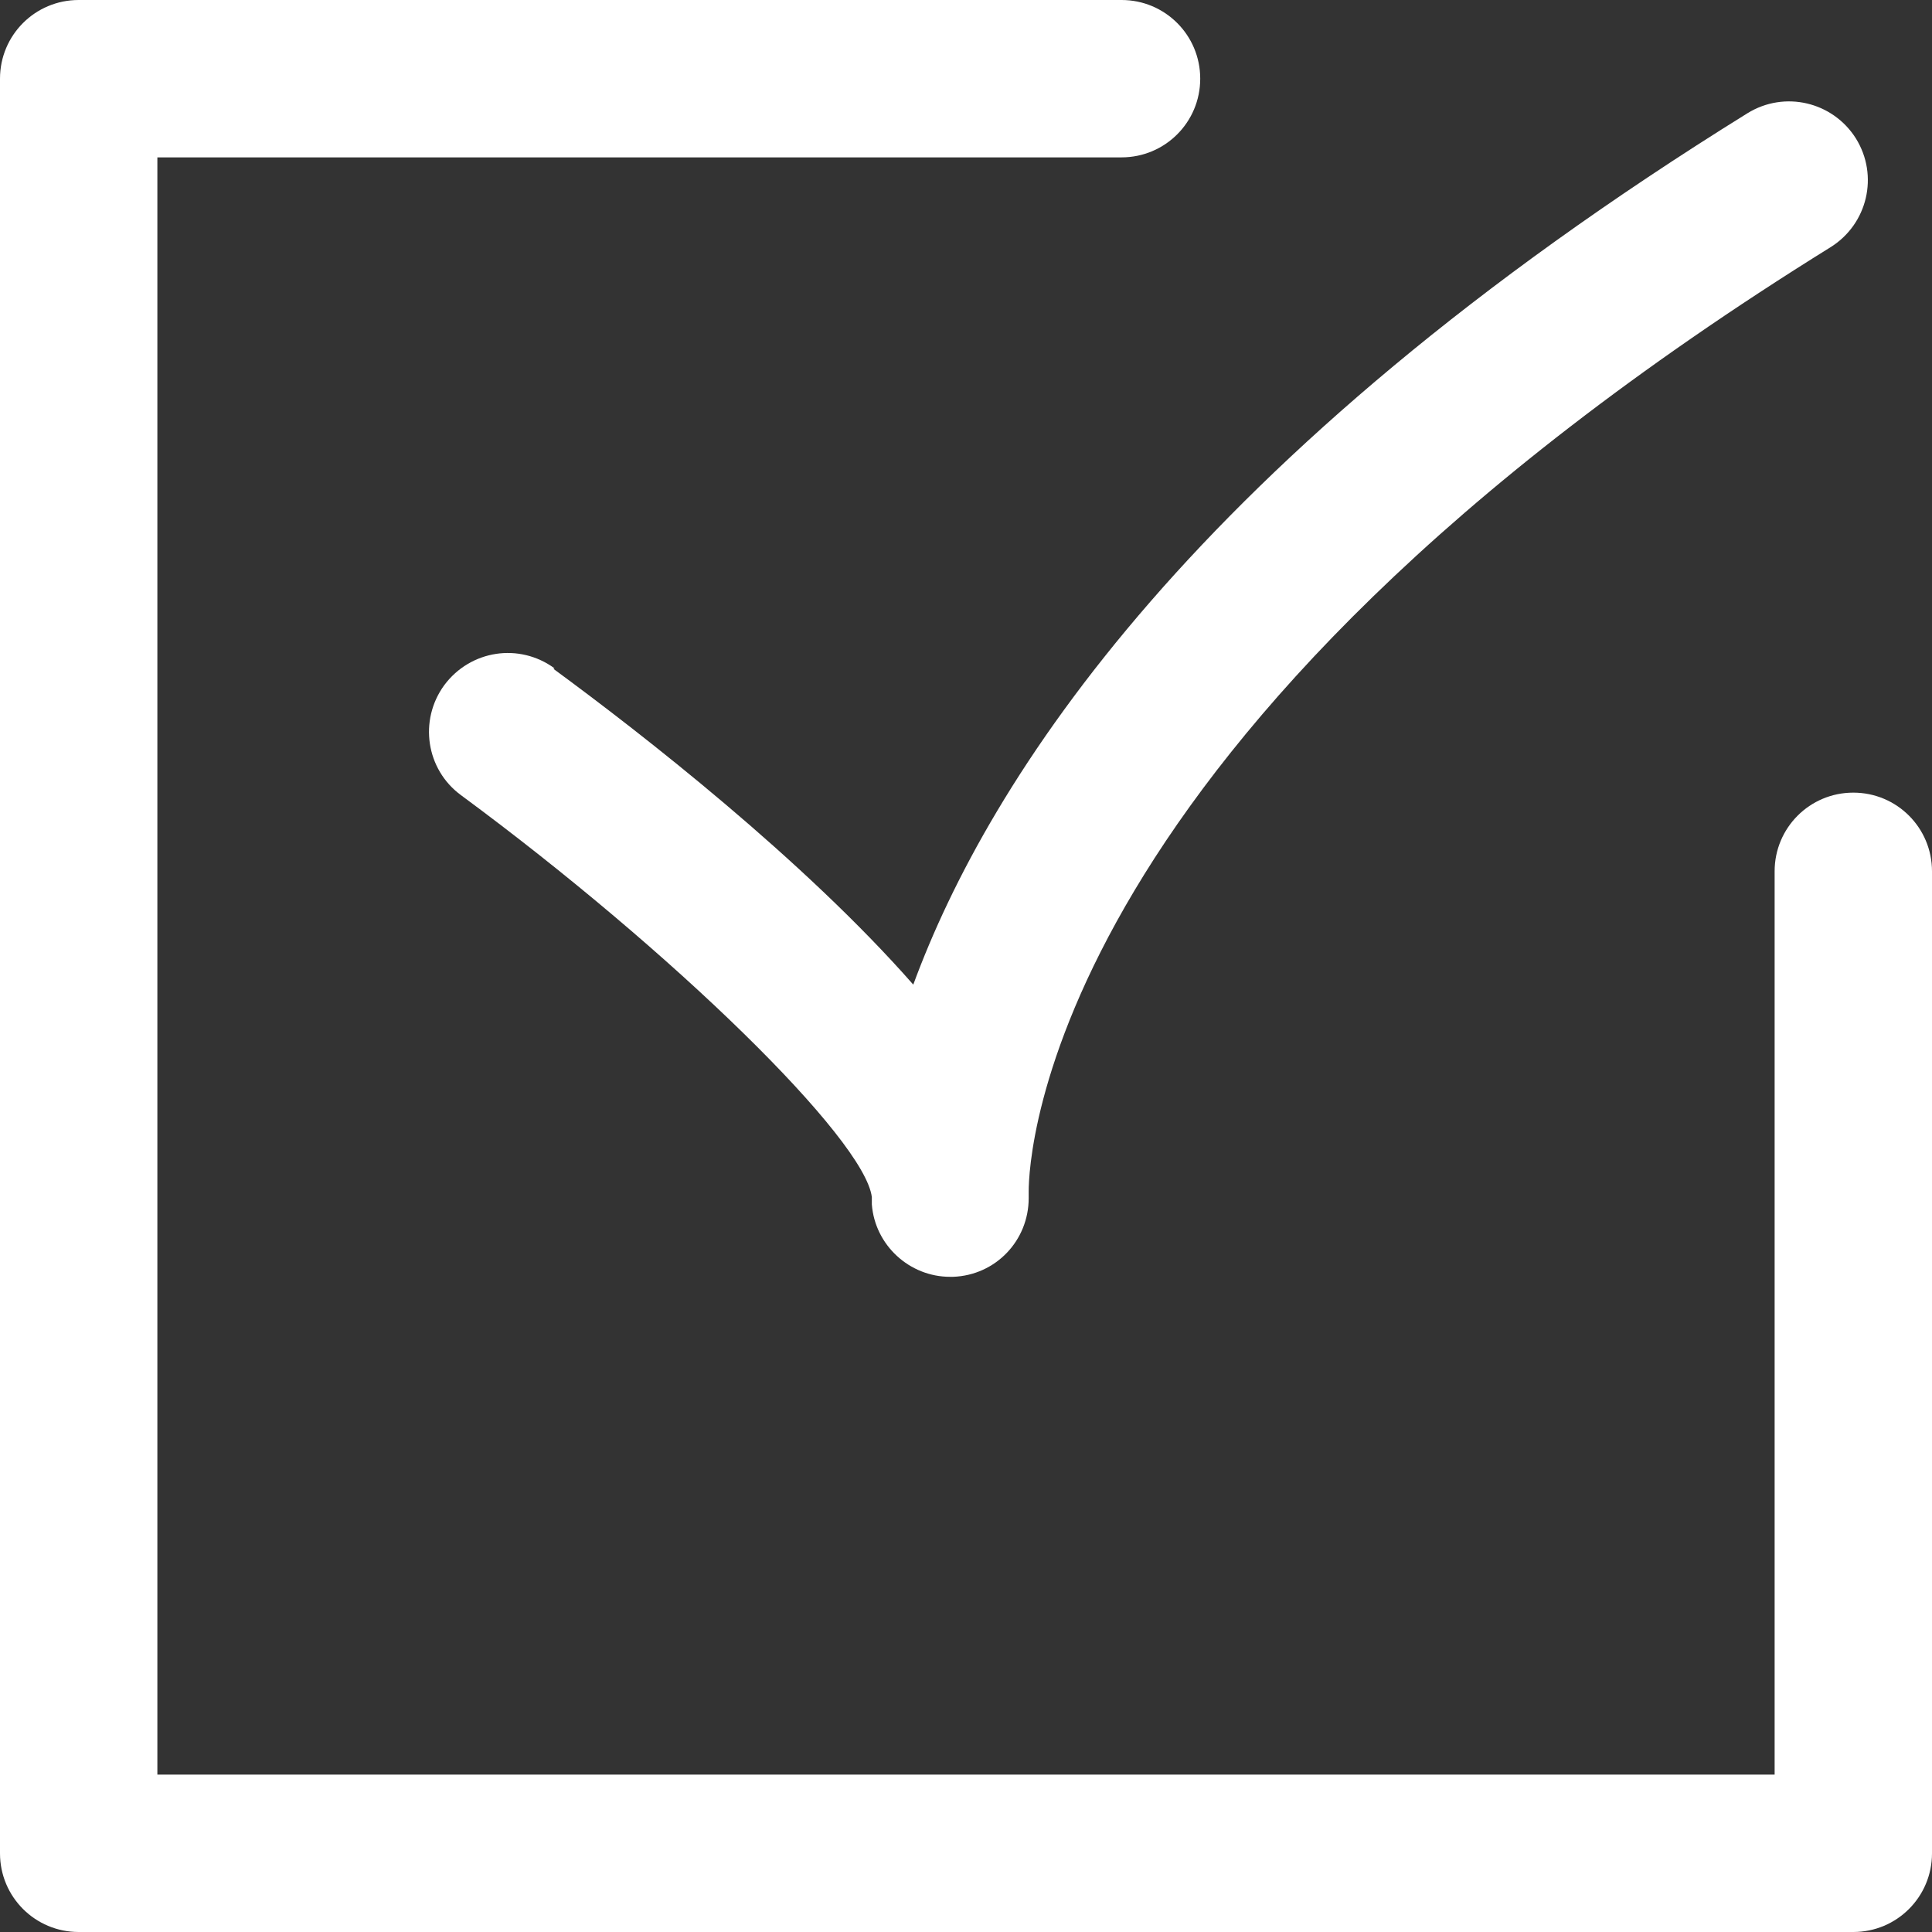
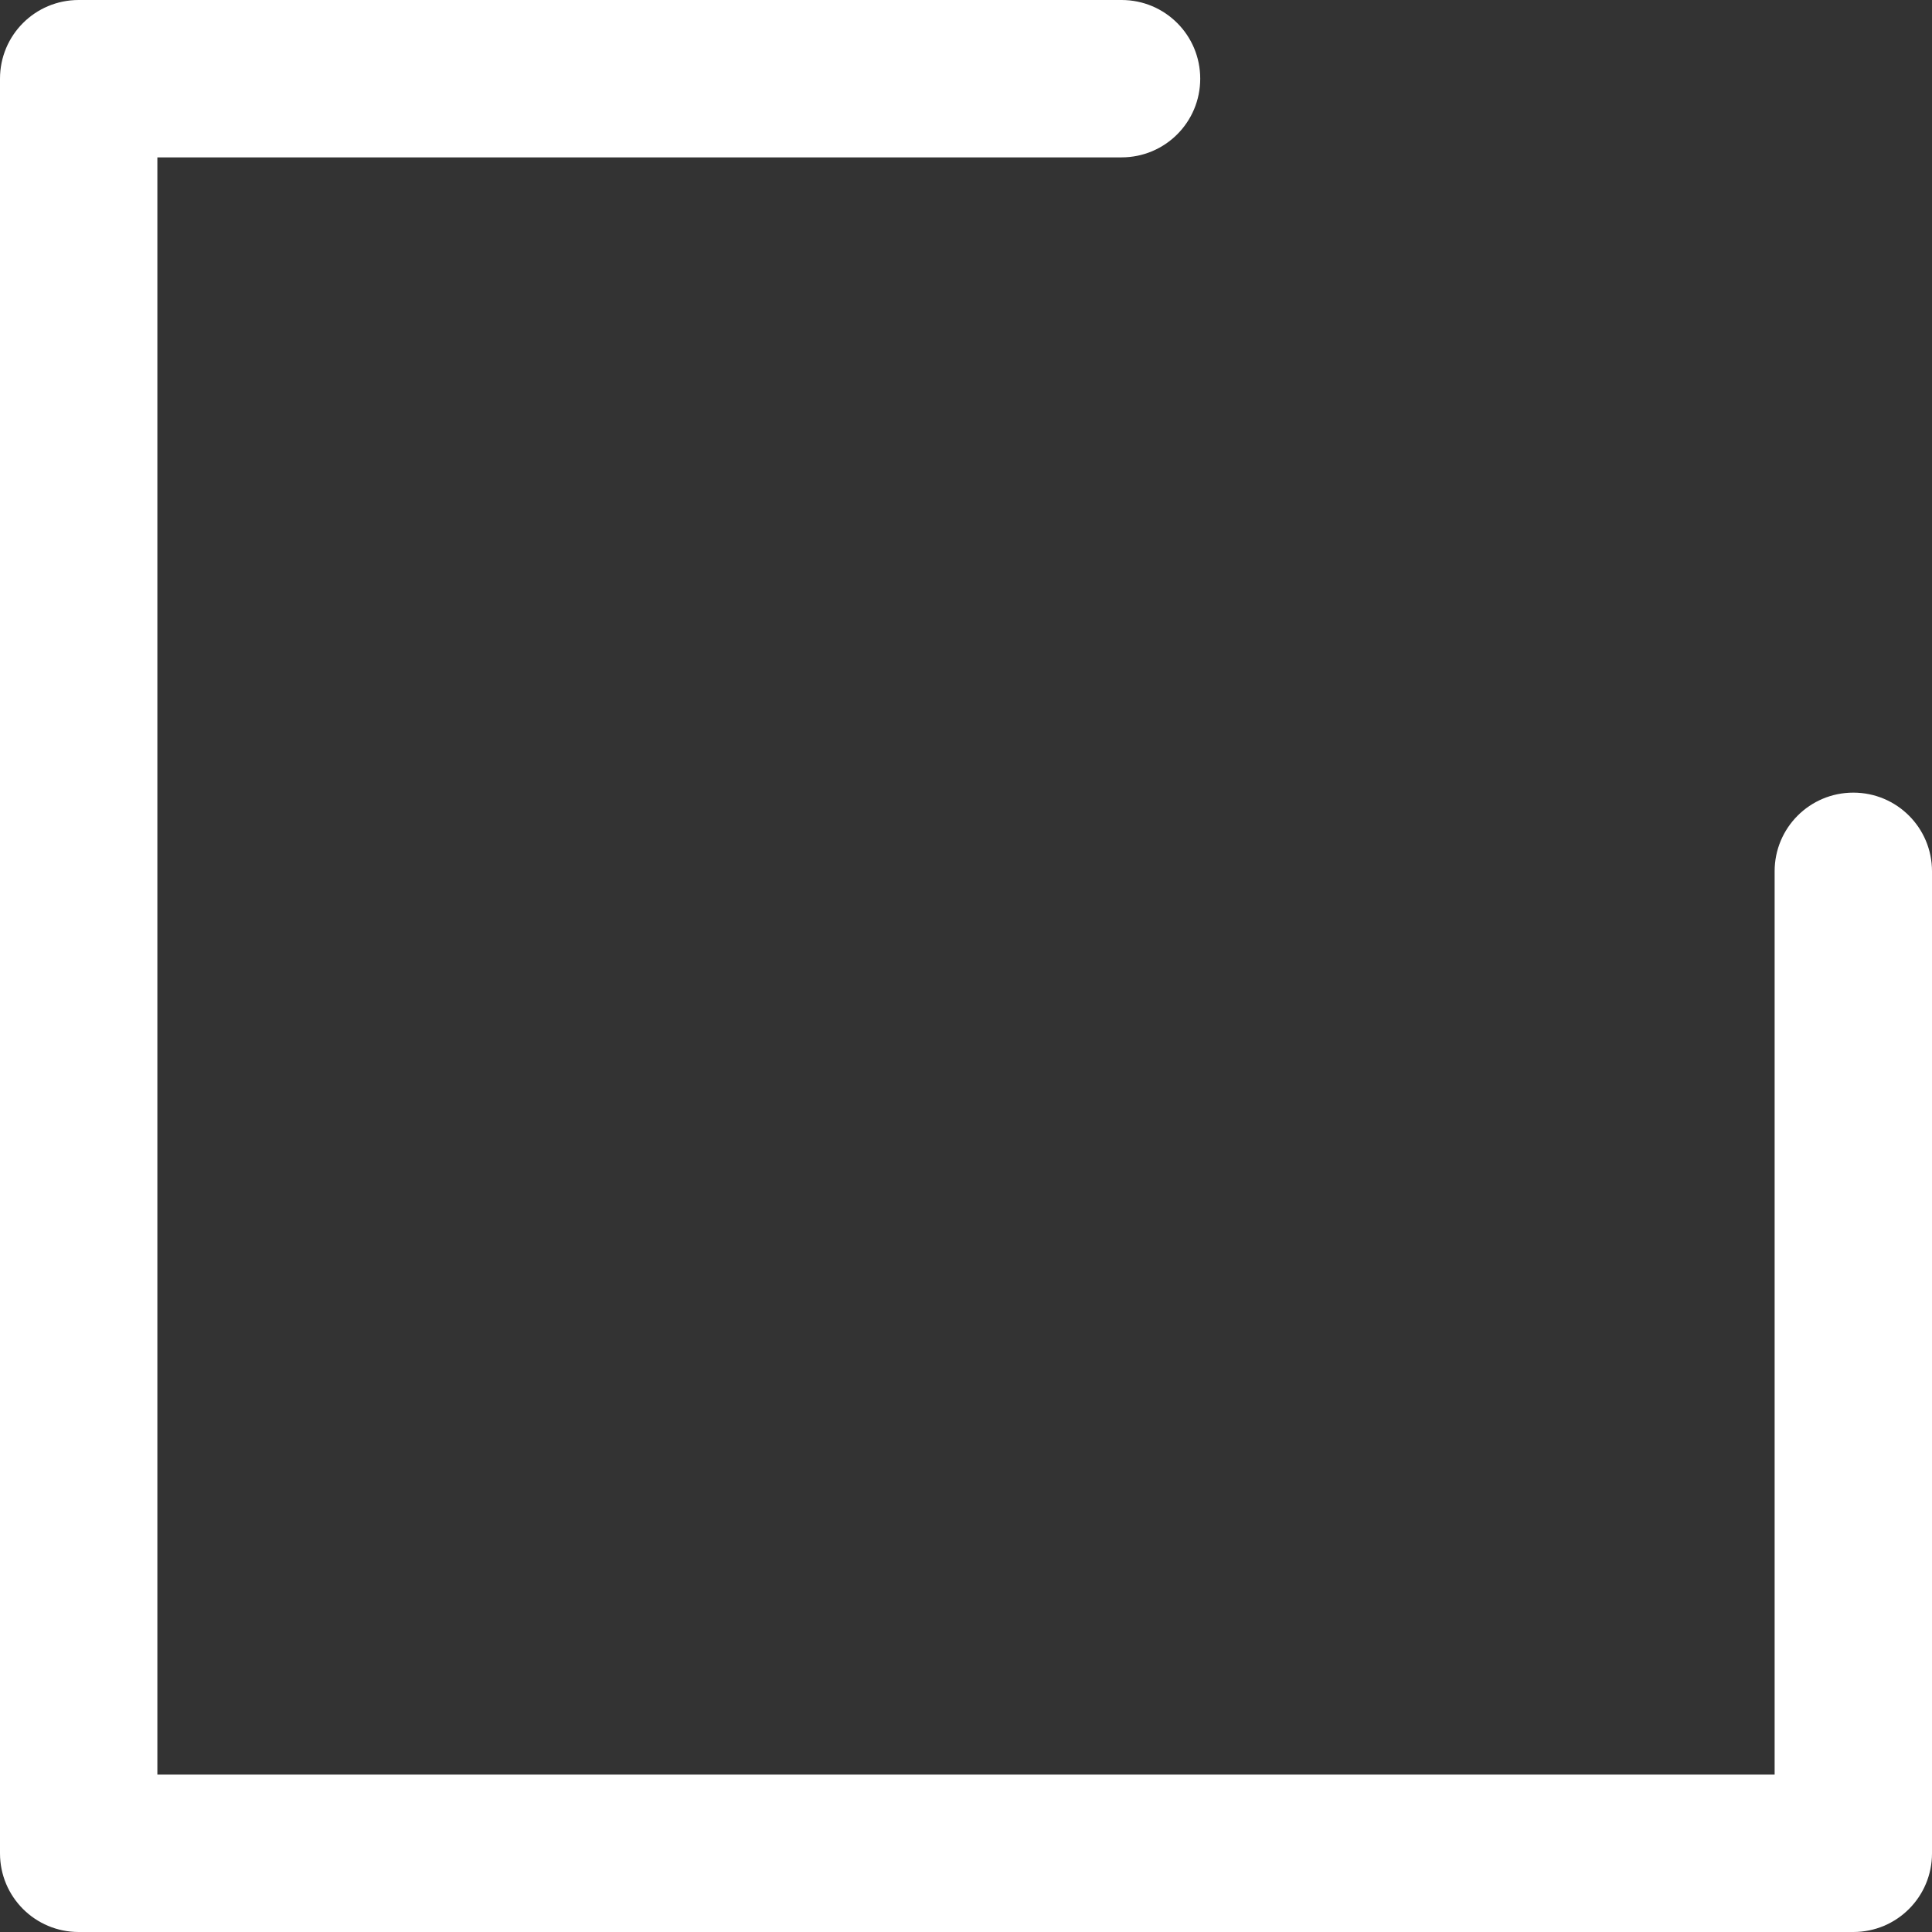
<svg xmlns="http://www.w3.org/2000/svg" id="Layer_2" data-name="Layer 2" viewBox="0 0 36.83 36.83">
  <rect x="0" y="0" width="36.83" height="36.83" fill="#333333" stroke="none" />
  <defs>
    <style>
		.cls-1 {
		stroke-width: 0px;
		fill:#fff
		}
	</style>
  </defs>
  <g id="Layer_1-2" data-name="Layer 1">
    <g>
      <path class="cls-1" d="m35.33,15.11c-.83,0-1.5.67-1.5,1.5v17.22H3V3h18.38c.83,0,1.5-.67,1.5-1.5s-.67-1.5-1.5-1.5H1.5C.67,0,0,.67,0,1.5v33.83c0,.83.67,1.5,1.5,1.5h33.83c.83,0,1.5-.67,1.5-1.5v-18.72c0-.83-.67-1.5-1.5-1.5Z" />
-       <path class="cls-1" d="m10.57,12.74c-.67-.49-1.6-.35-2.1.32-.49.67-.35,1.61.32,2.1,4.04,2.98,7.69,6.55,7.83,7.66,0,.07,0,.11,0,.14.06.78.72,1.38,1.49,1.38.02,0,.04,0,.06,0,.81-.03,1.44-.69,1.44-1.5,0-.04,0-.09,0-.13,0-.61.28-8.68,15.29-18,.7-.44.92-1.36.48-2.07-.44-.7-1.36-.92-2.07-.48-10.57,6.56-14.47,12.72-15.9,16.61-2.09-2.38-5.17-4.78-6.86-6.02Z" />
    </g>
  </g>
</svg>